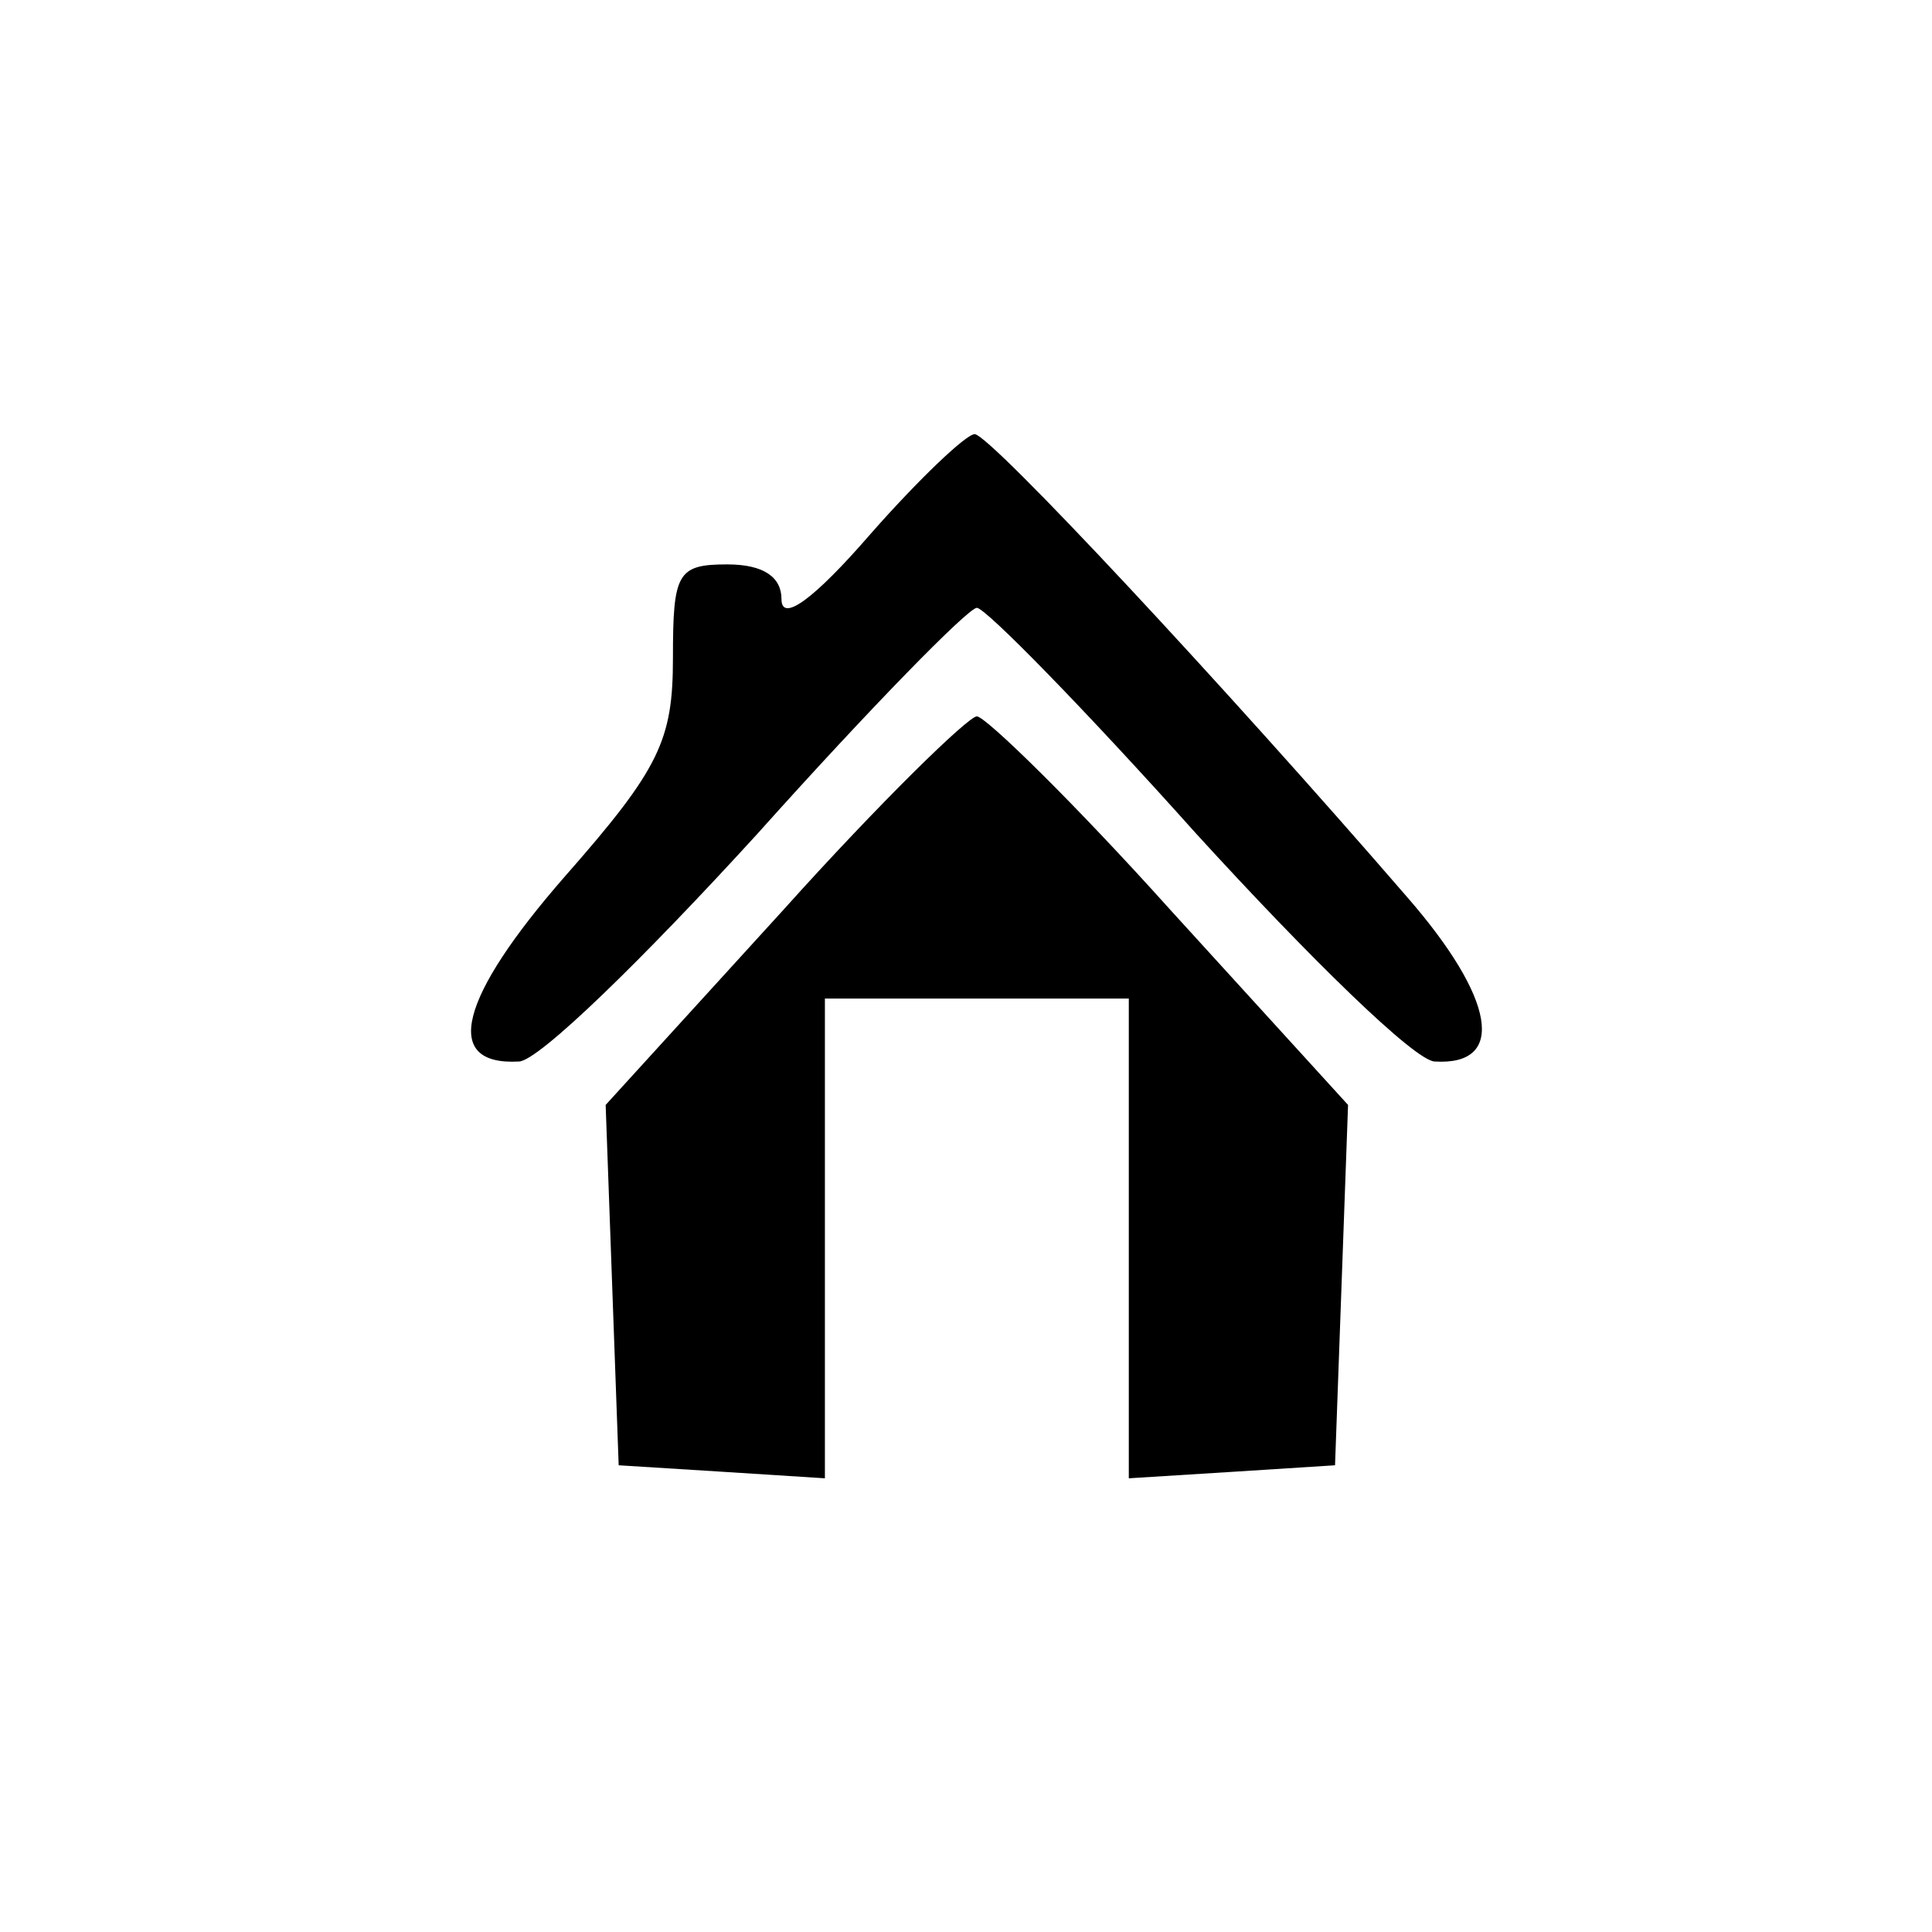
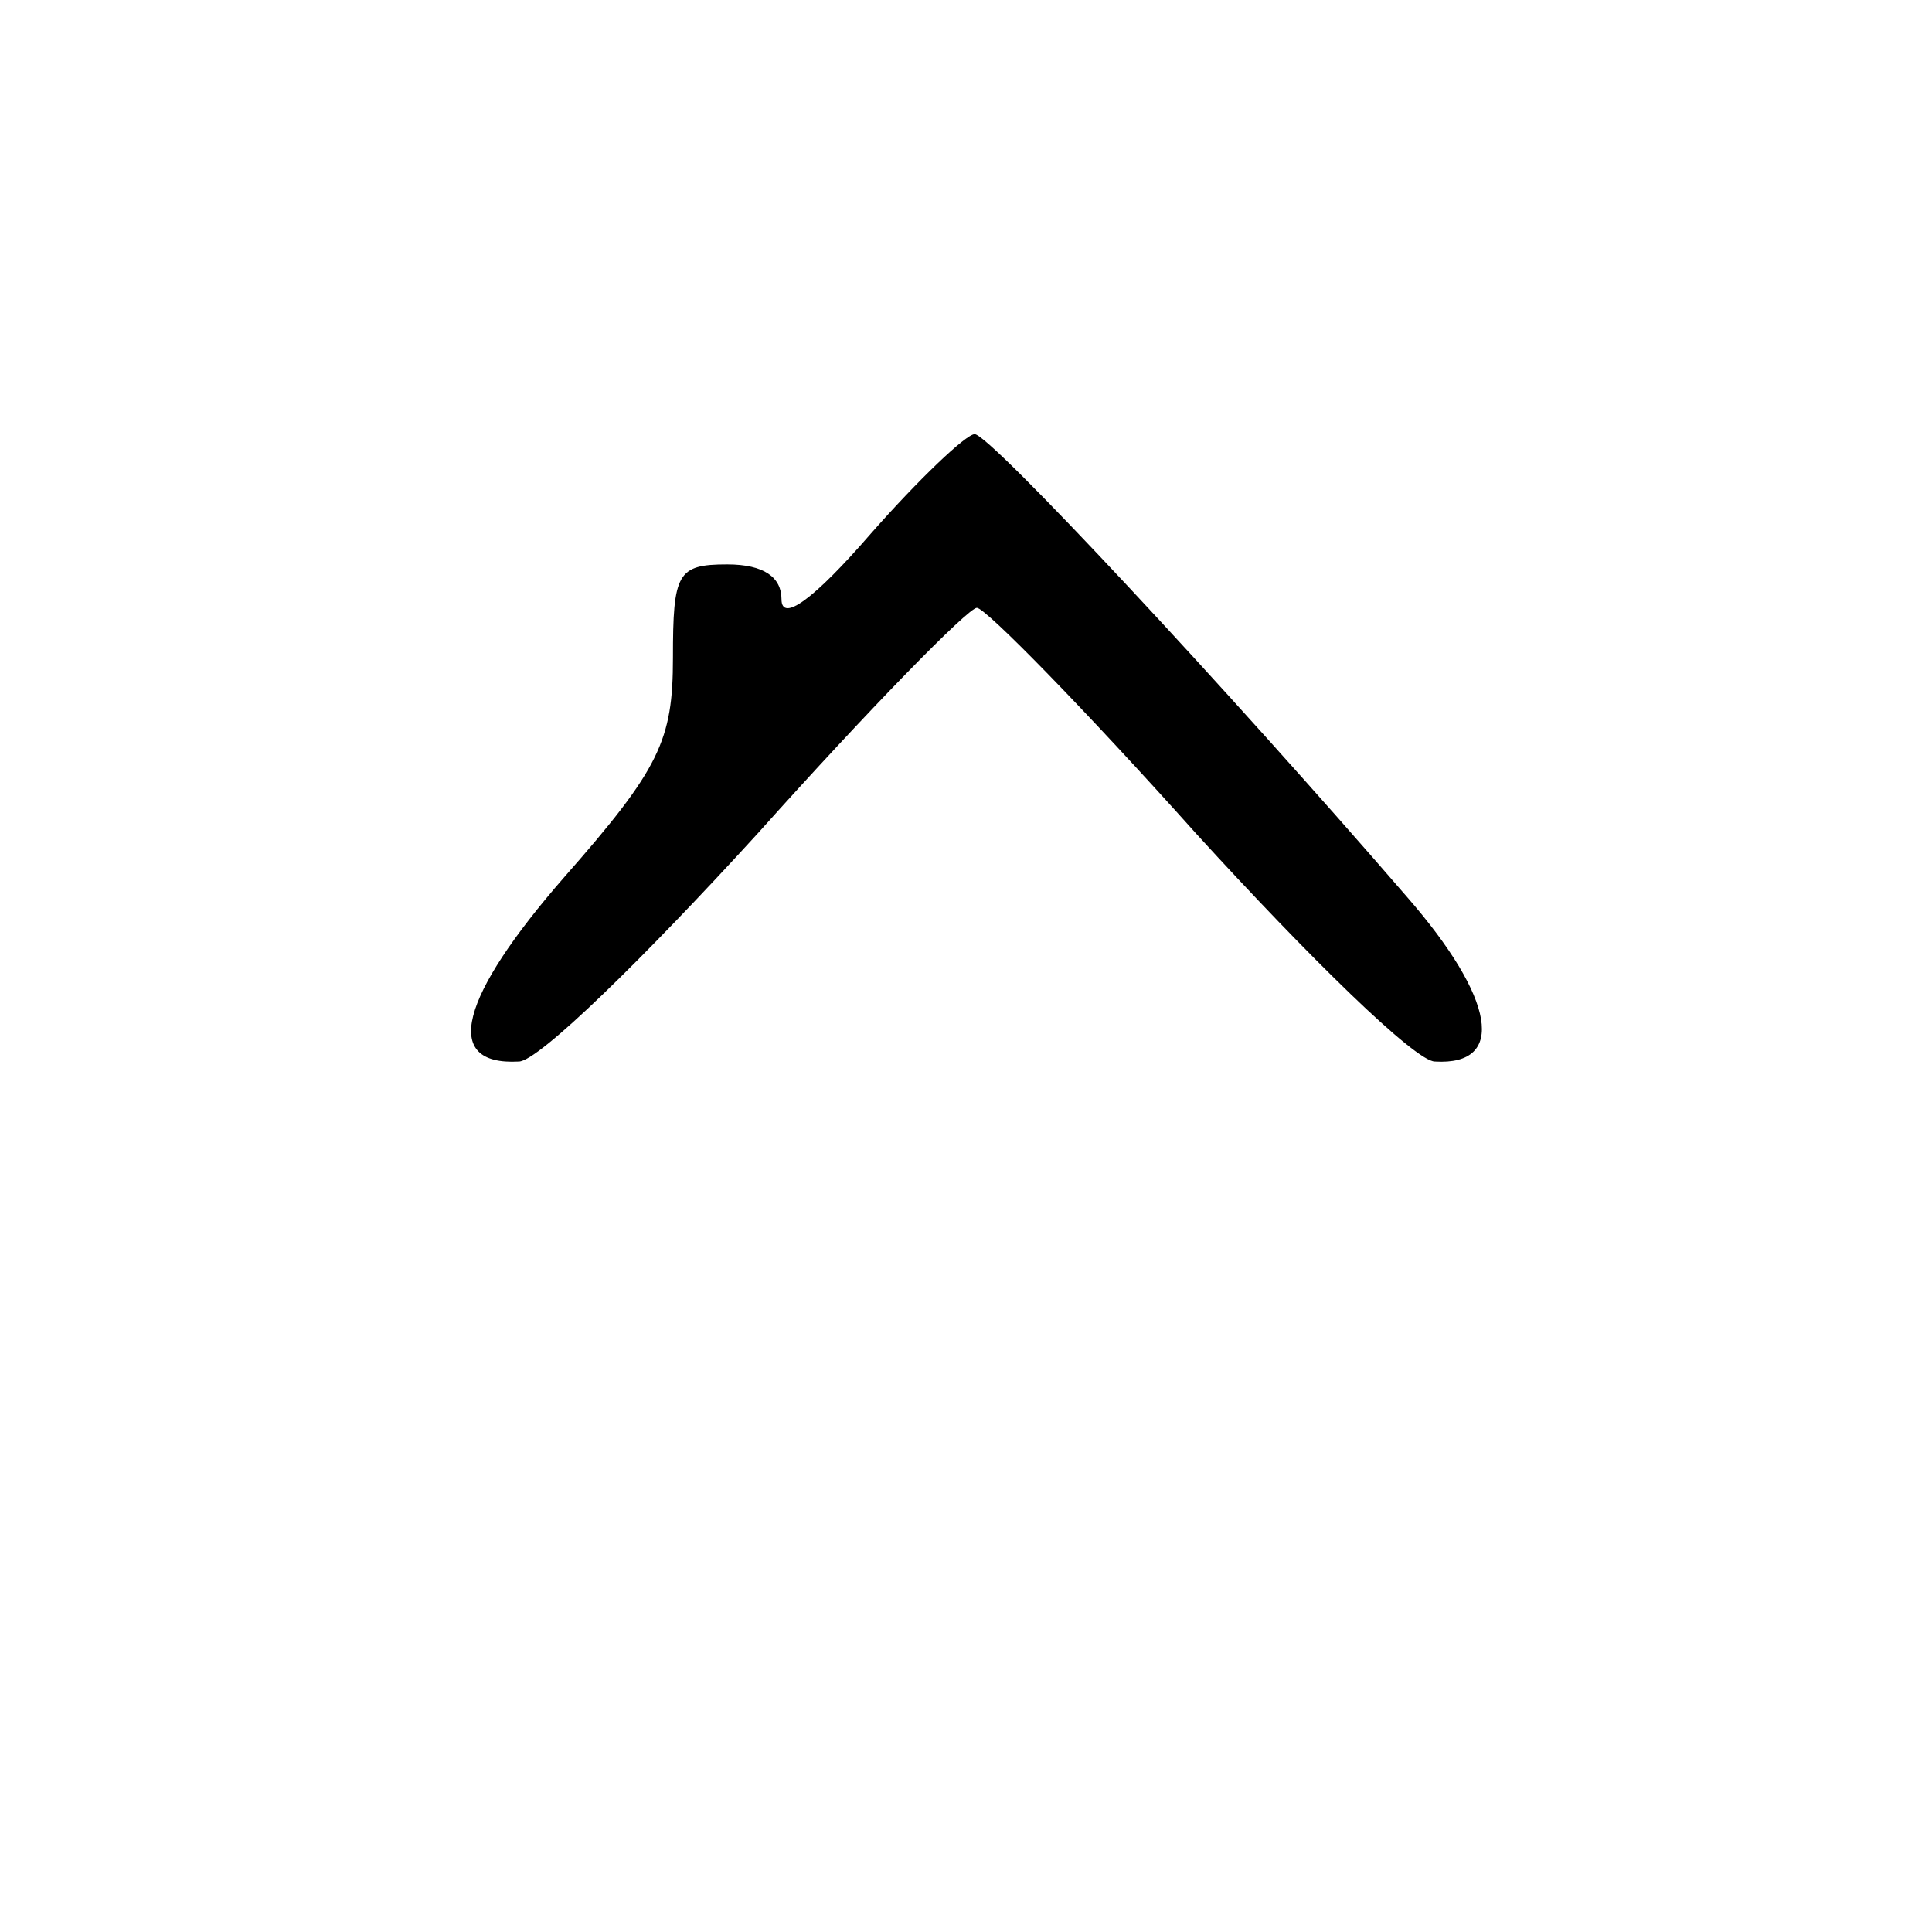
<svg xmlns="http://www.w3.org/2000/svg" version="1.0" width="89pt" height="89pt" viewBox="0 0 89 89" preserveAspectRatio="xMidYMid meet">
  <g transform="translate(0,89) scale(0.1,-0.1)" fill="#000000" stroke="none">
-     <path d="M401 644 c-26 -30 -41 -41 -41 -30 0 10 -8 16 -25 16 -23 0 -25 -4 -25 -43 0 -38 -6 -51 -50 -101 -48 -55 -57 -87 -21 -85 9 0 58 48 110 105 51 57 97 104 101 104 4 0 50 -47 101 -104 52 -57 101 -105 110 -105 33 -2 28 29 -13 76 -83 96 -192 213 -199 213 -4 0 -26 -21 -48 -46z" />
-     <path d="M361 471 l-82 -90 3 -83 3 -83 48 -3 47 -3 0 110 0 111 70 0 70 0 0 -111 0 -110 48 3 47 3 3 83 3 83 -82 90 c-44 49 -85 89 -89 89 -4 0 -45 -40 -89 -89z" />
+     <path d="M401 644 c-26 -30 -41 -41 -41 -30 0 10 -8 16 -25 16 -23 0 -25 -4 -25 -43 0 -38 -6 -51 -50 -101 -48 -55 -57 -87 -21 -85 9 0 58 48 110 105 51 57 97 104 101 104 4 0 50 -47 101 -104 52 -57 101 -105 110 -105 33 -2 28 29 -13 76 -83 96 -192 213 -199 213 -4 0 -26 -21 -48 -46" />
  </g>
</svg>